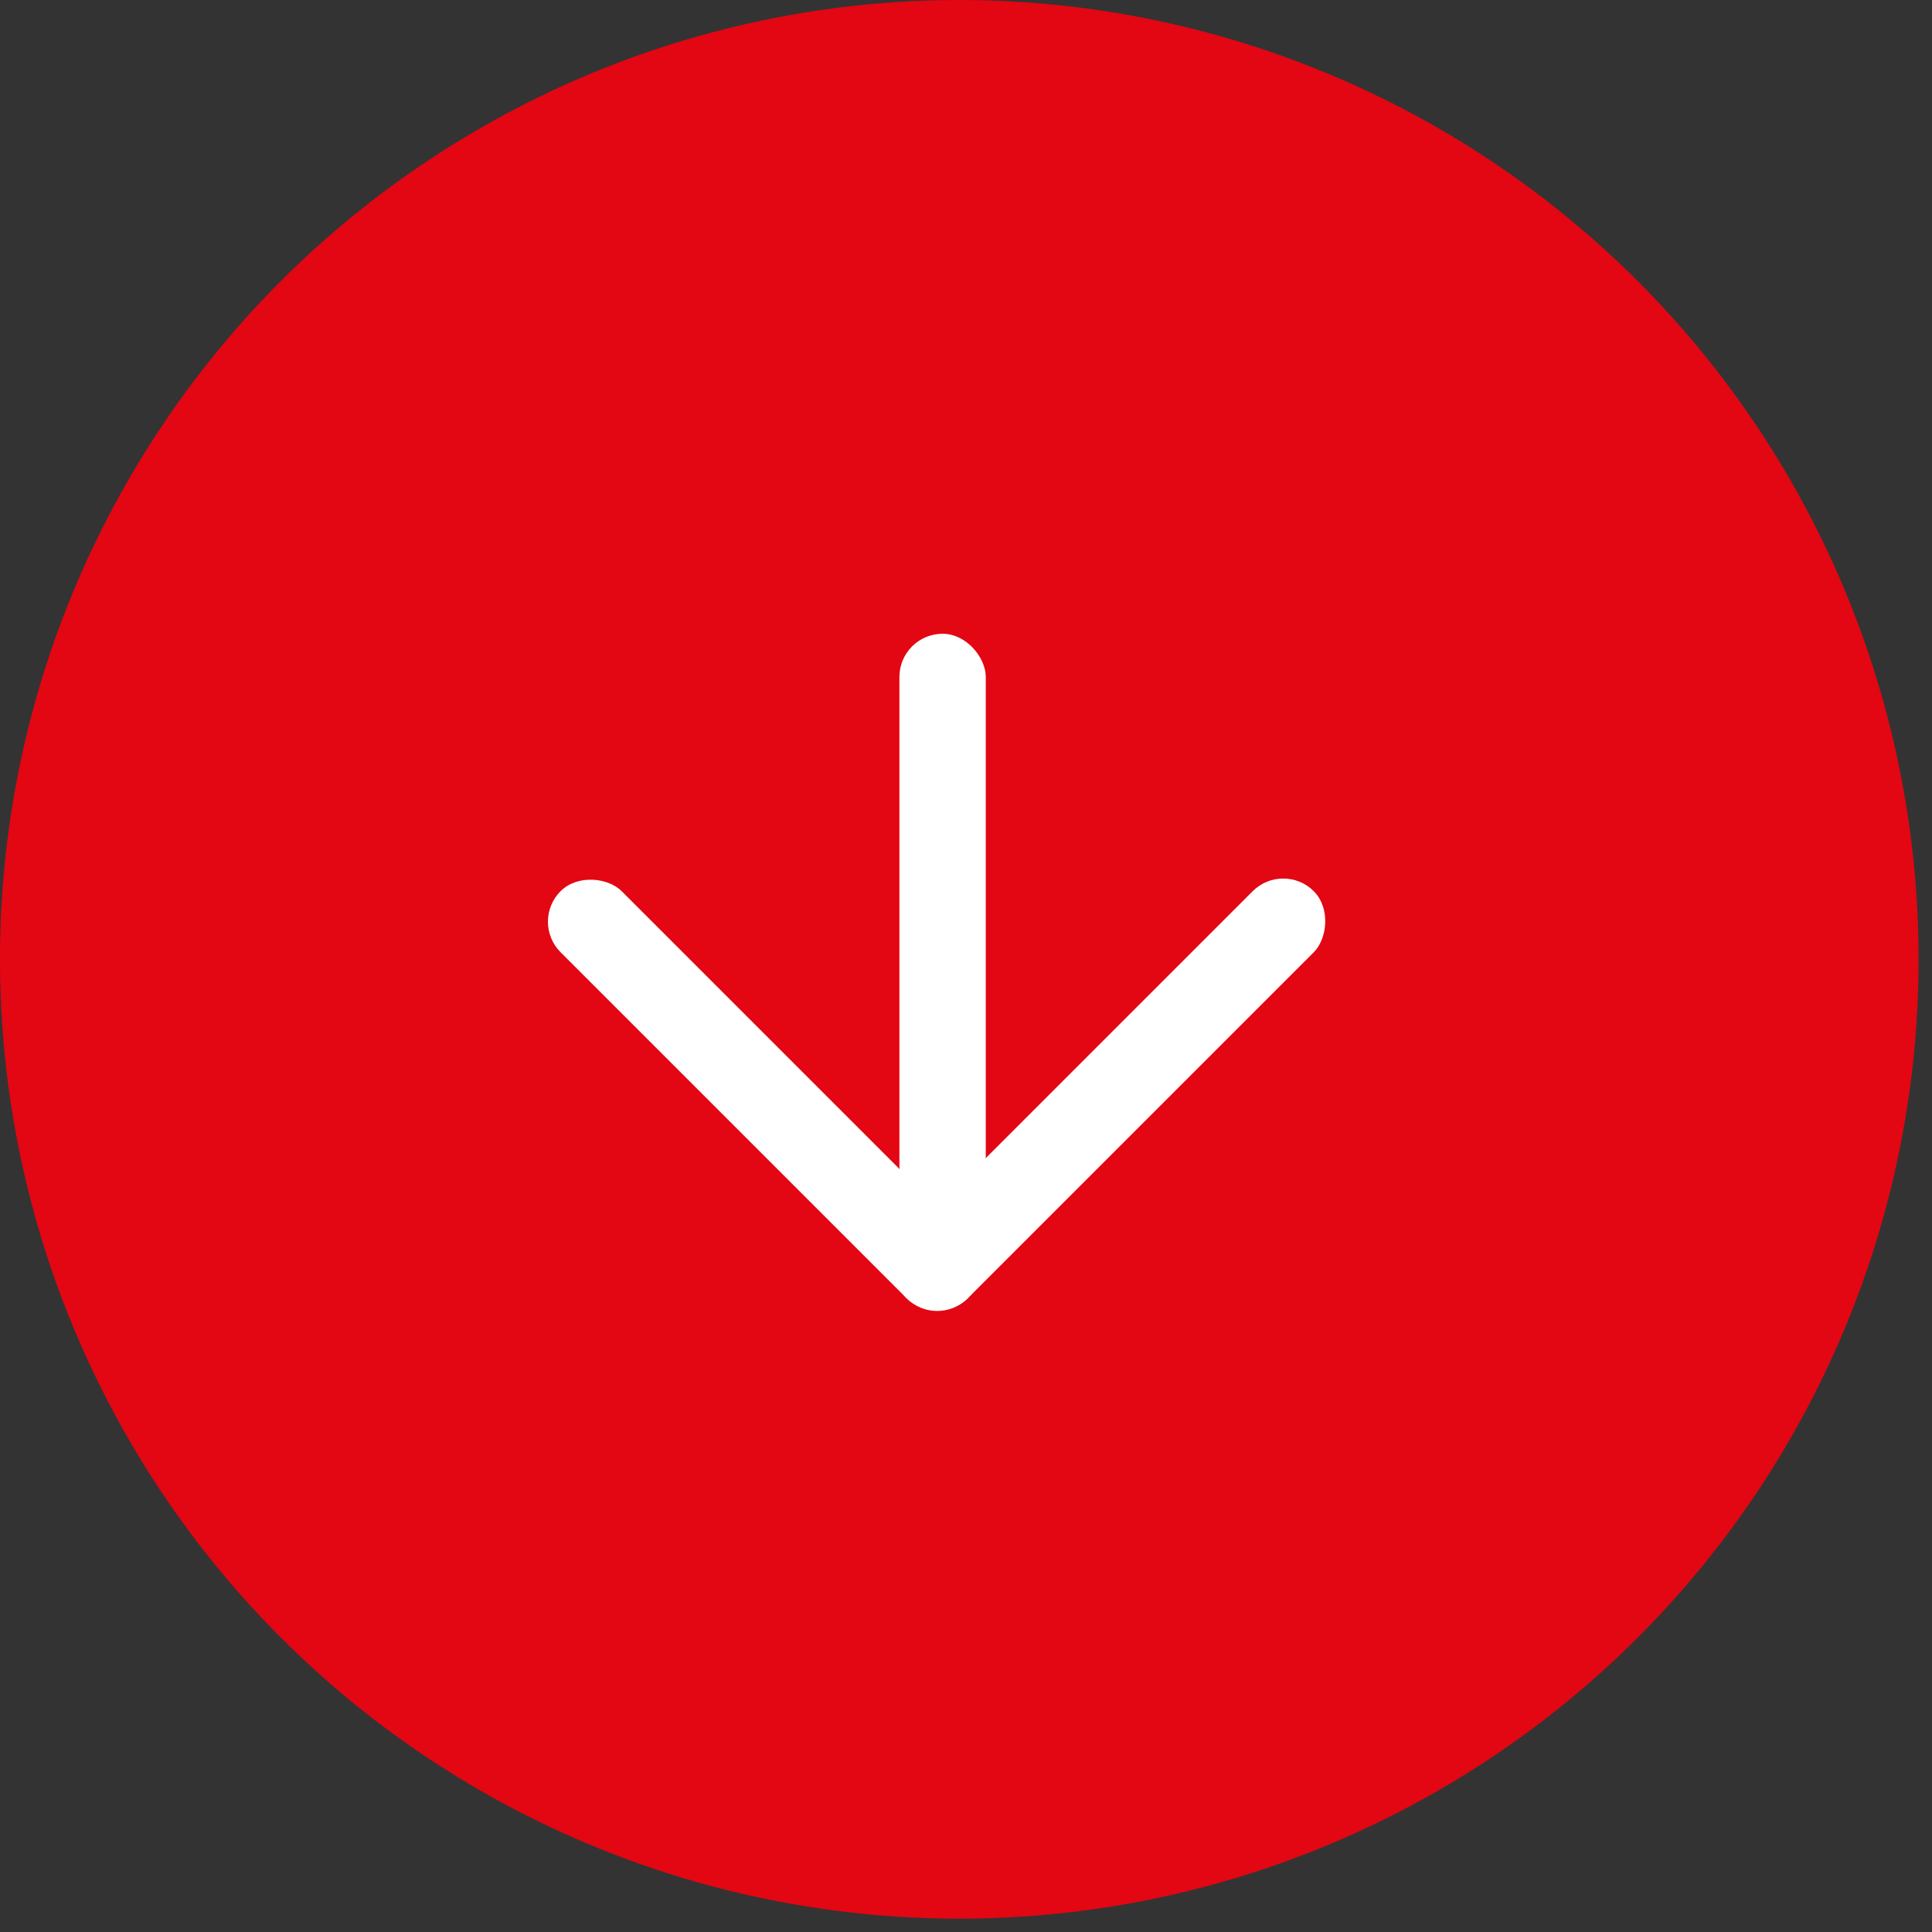
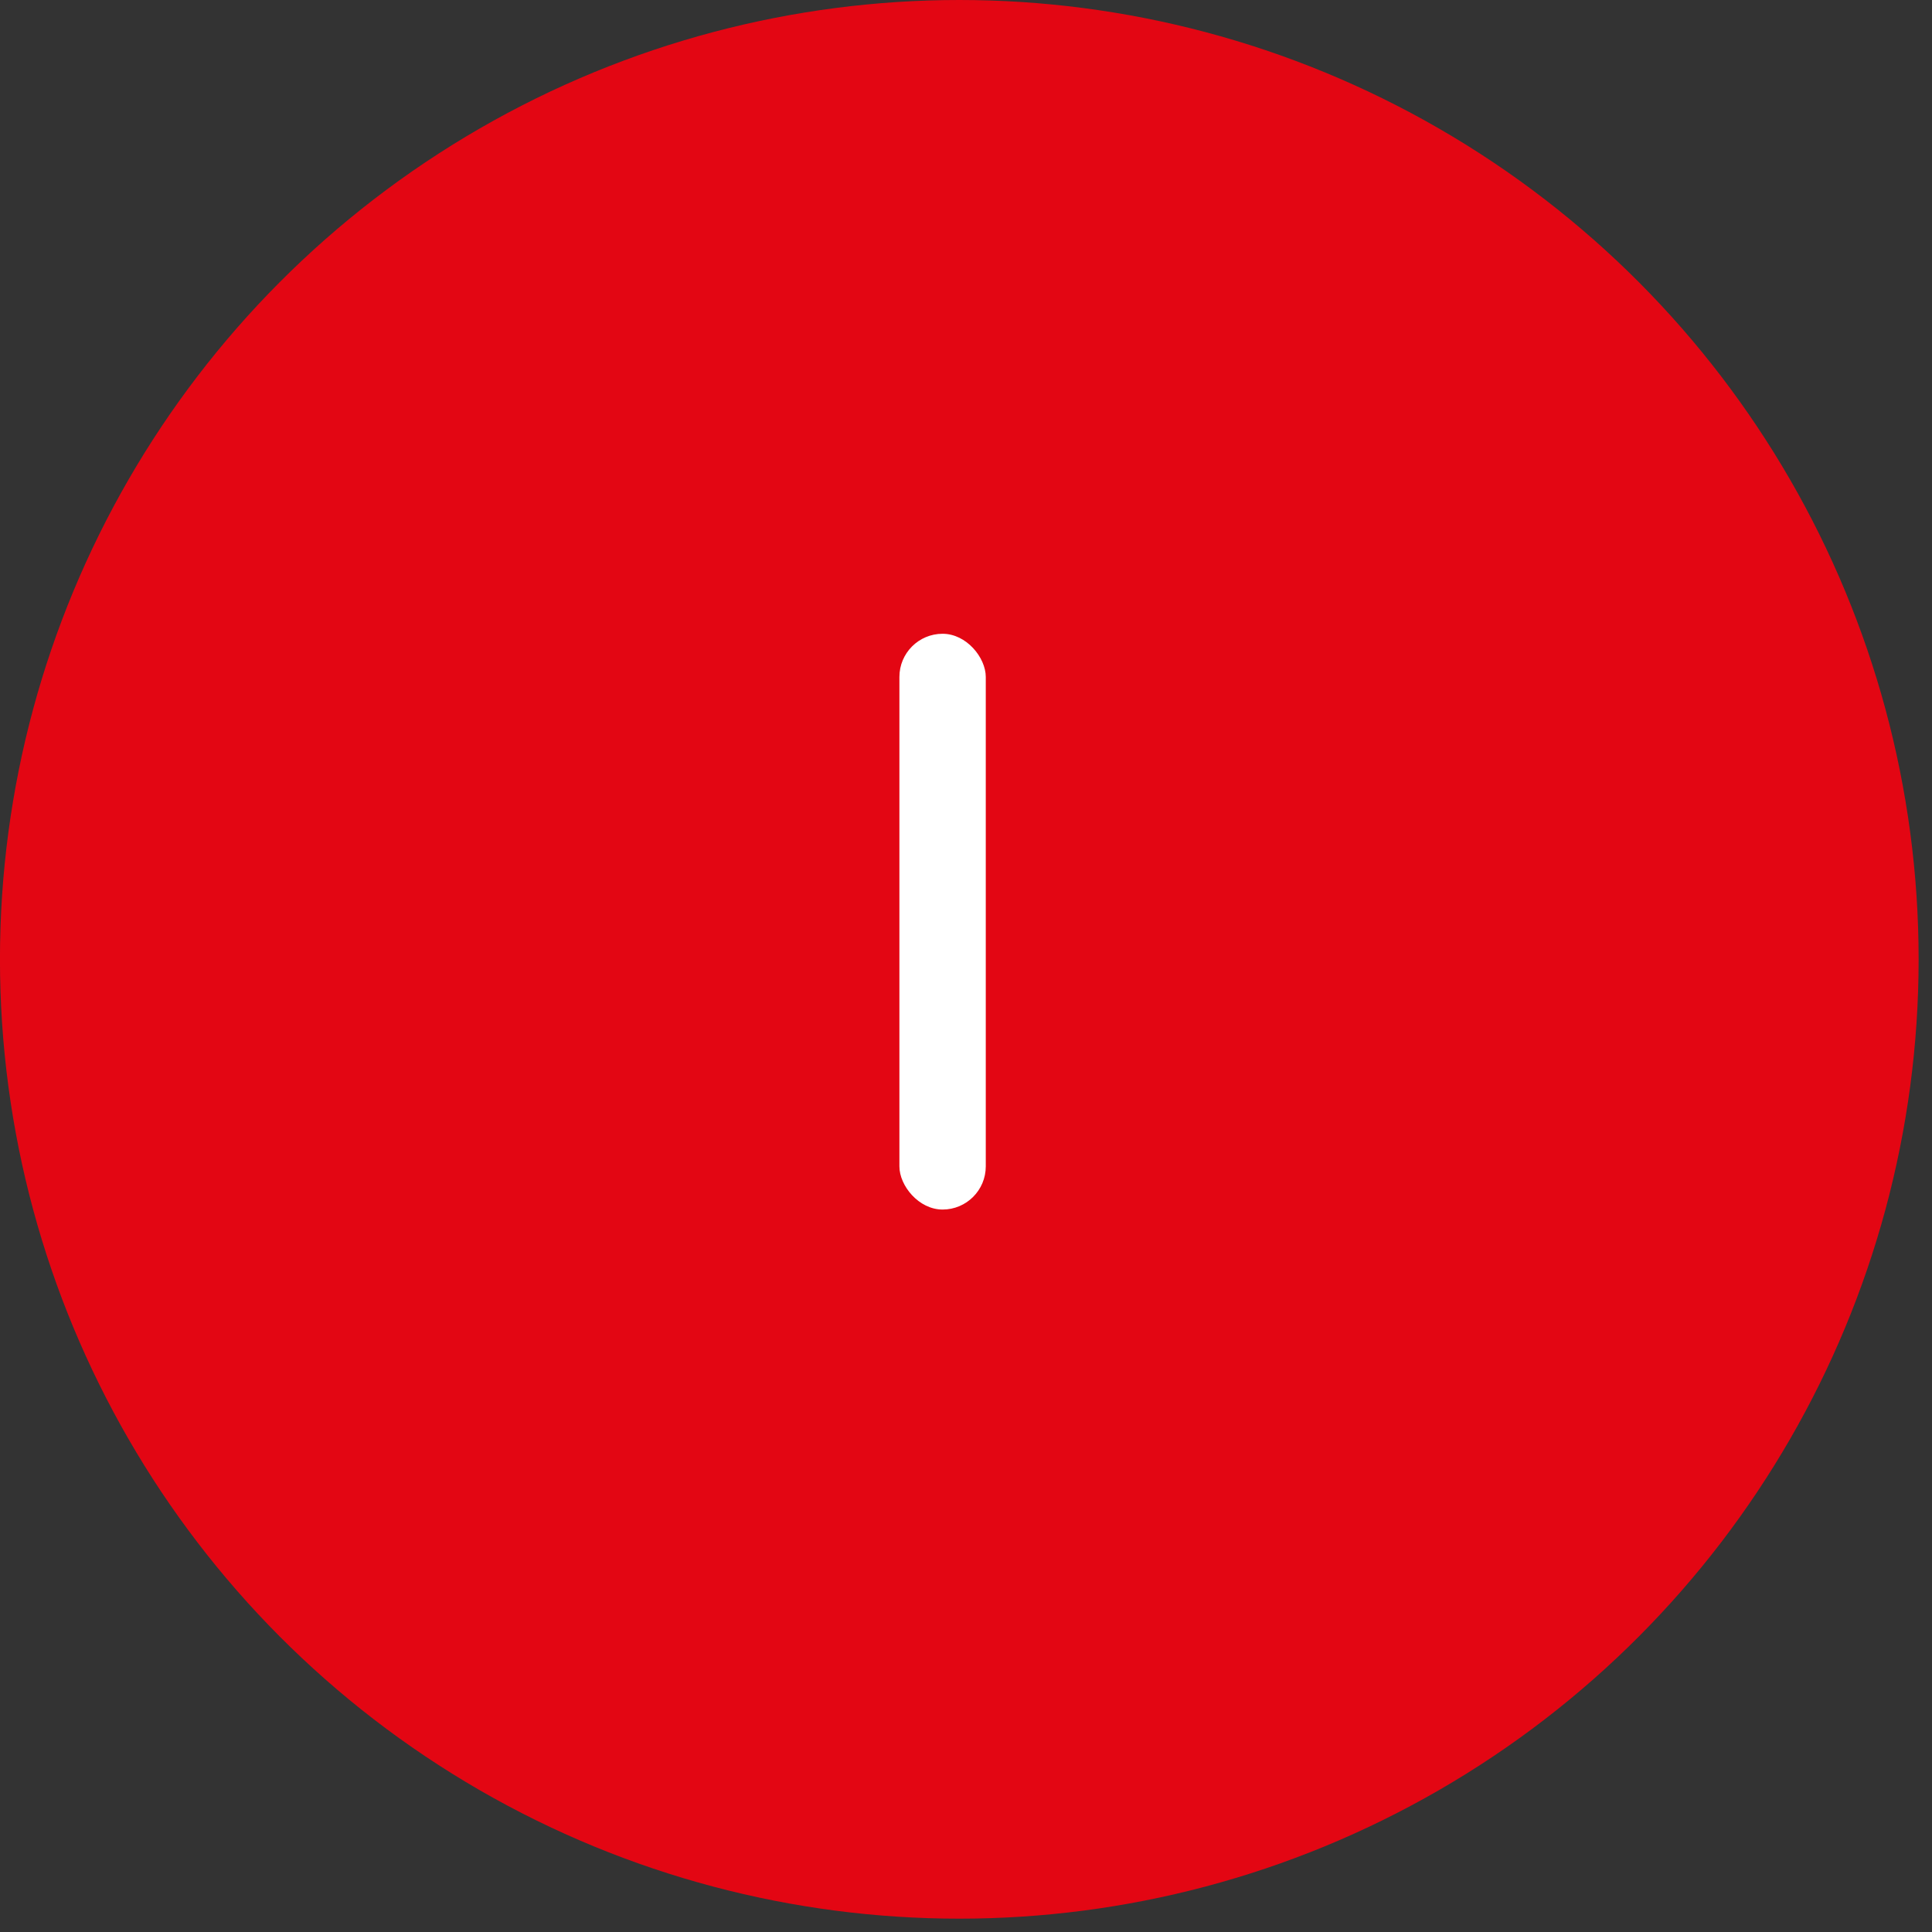
<svg xmlns="http://www.w3.org/2000/svg" width="51" height="51" viewBox="0 0 51 51" fill="none">
  <rect x="0" y="0" width="51" height="51" fill="#333333" stroke="none" />
  <circle cx="25.323" cy="25.324" r="25.324" fill="#E30613" />
-   <rect x="13.992" y="24.331" width="2.28" height="15.199" rx="1.14" transform="rotate(-45 13.992 24.331)" fill="white" />
-   <rect x="33.874" y="22.719" width="2.28" height="15.199" rx="1.14" transform="rotate(45 33.874 22.719)" fill="white" />
  <rect x="23.742" y="16.73" width="2.28" height="15.199" rx="1.14" fill="white" />
</svg>